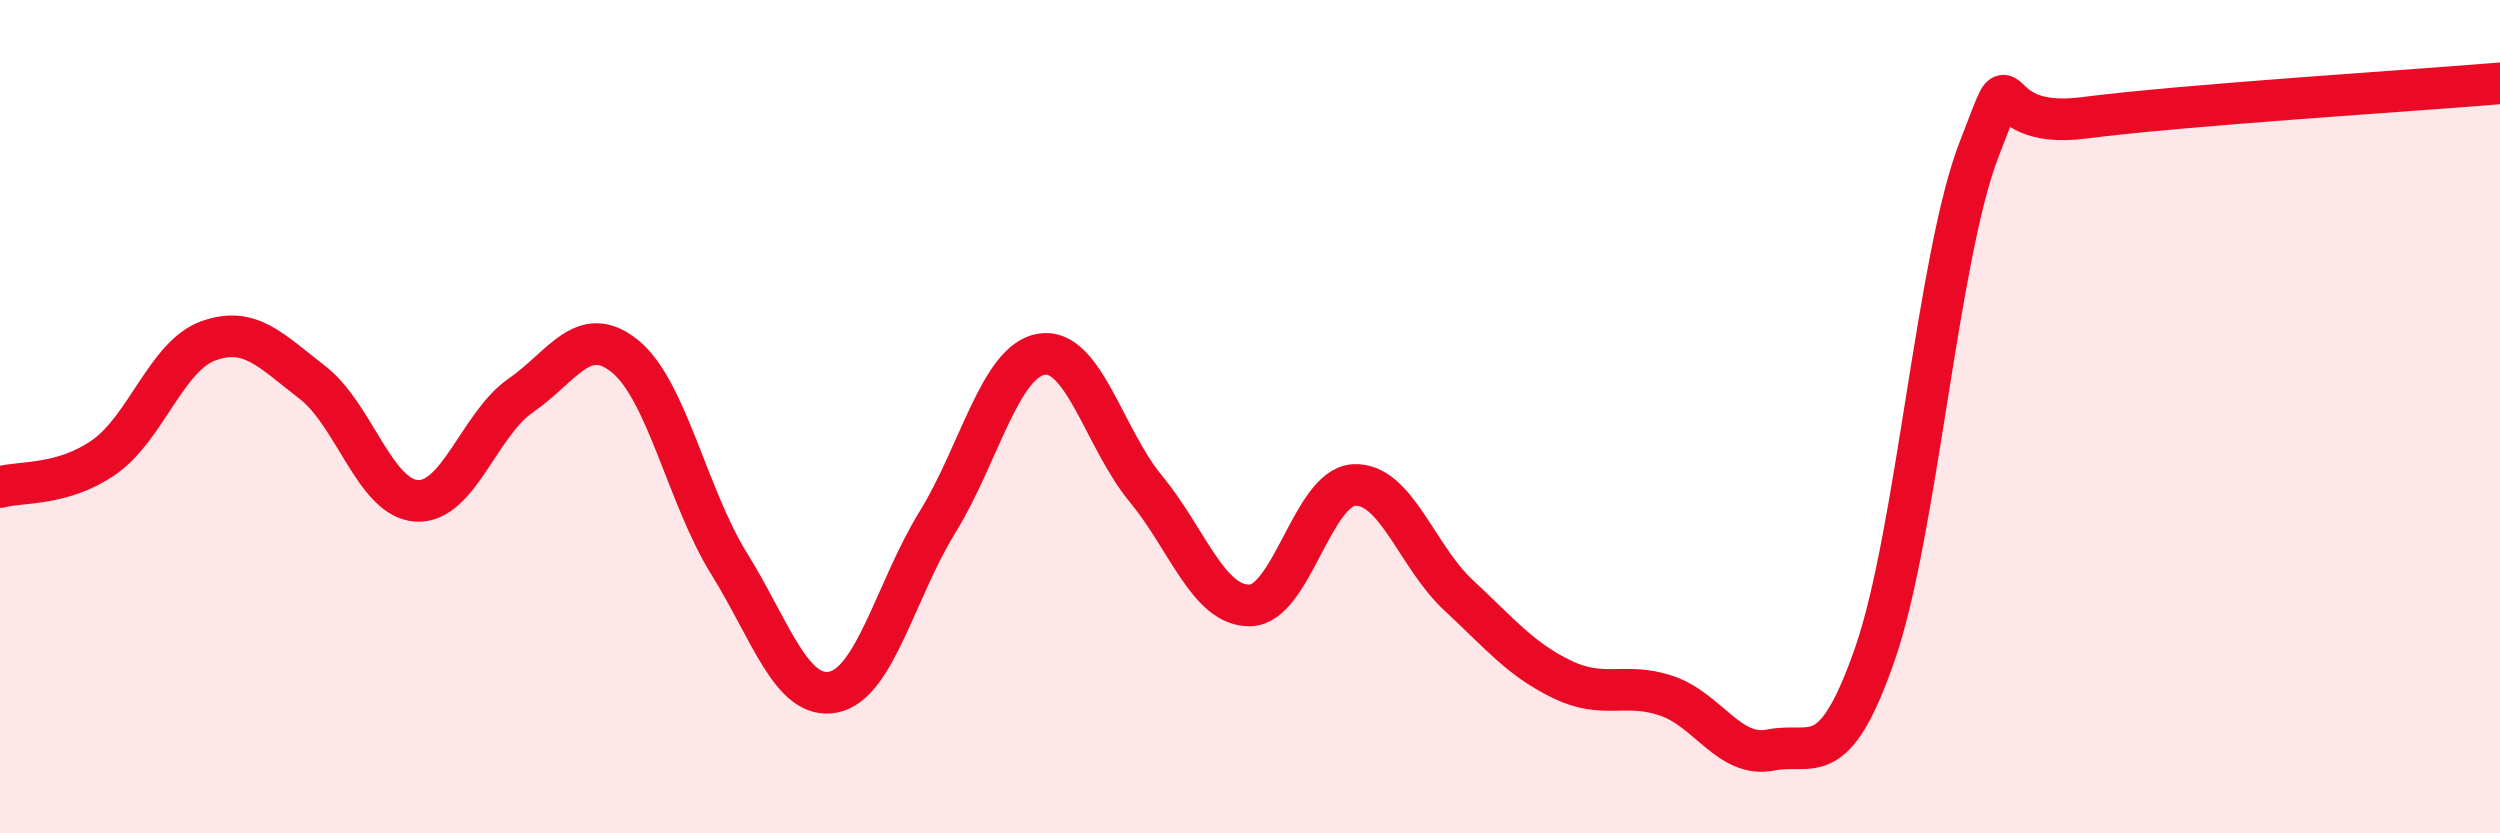
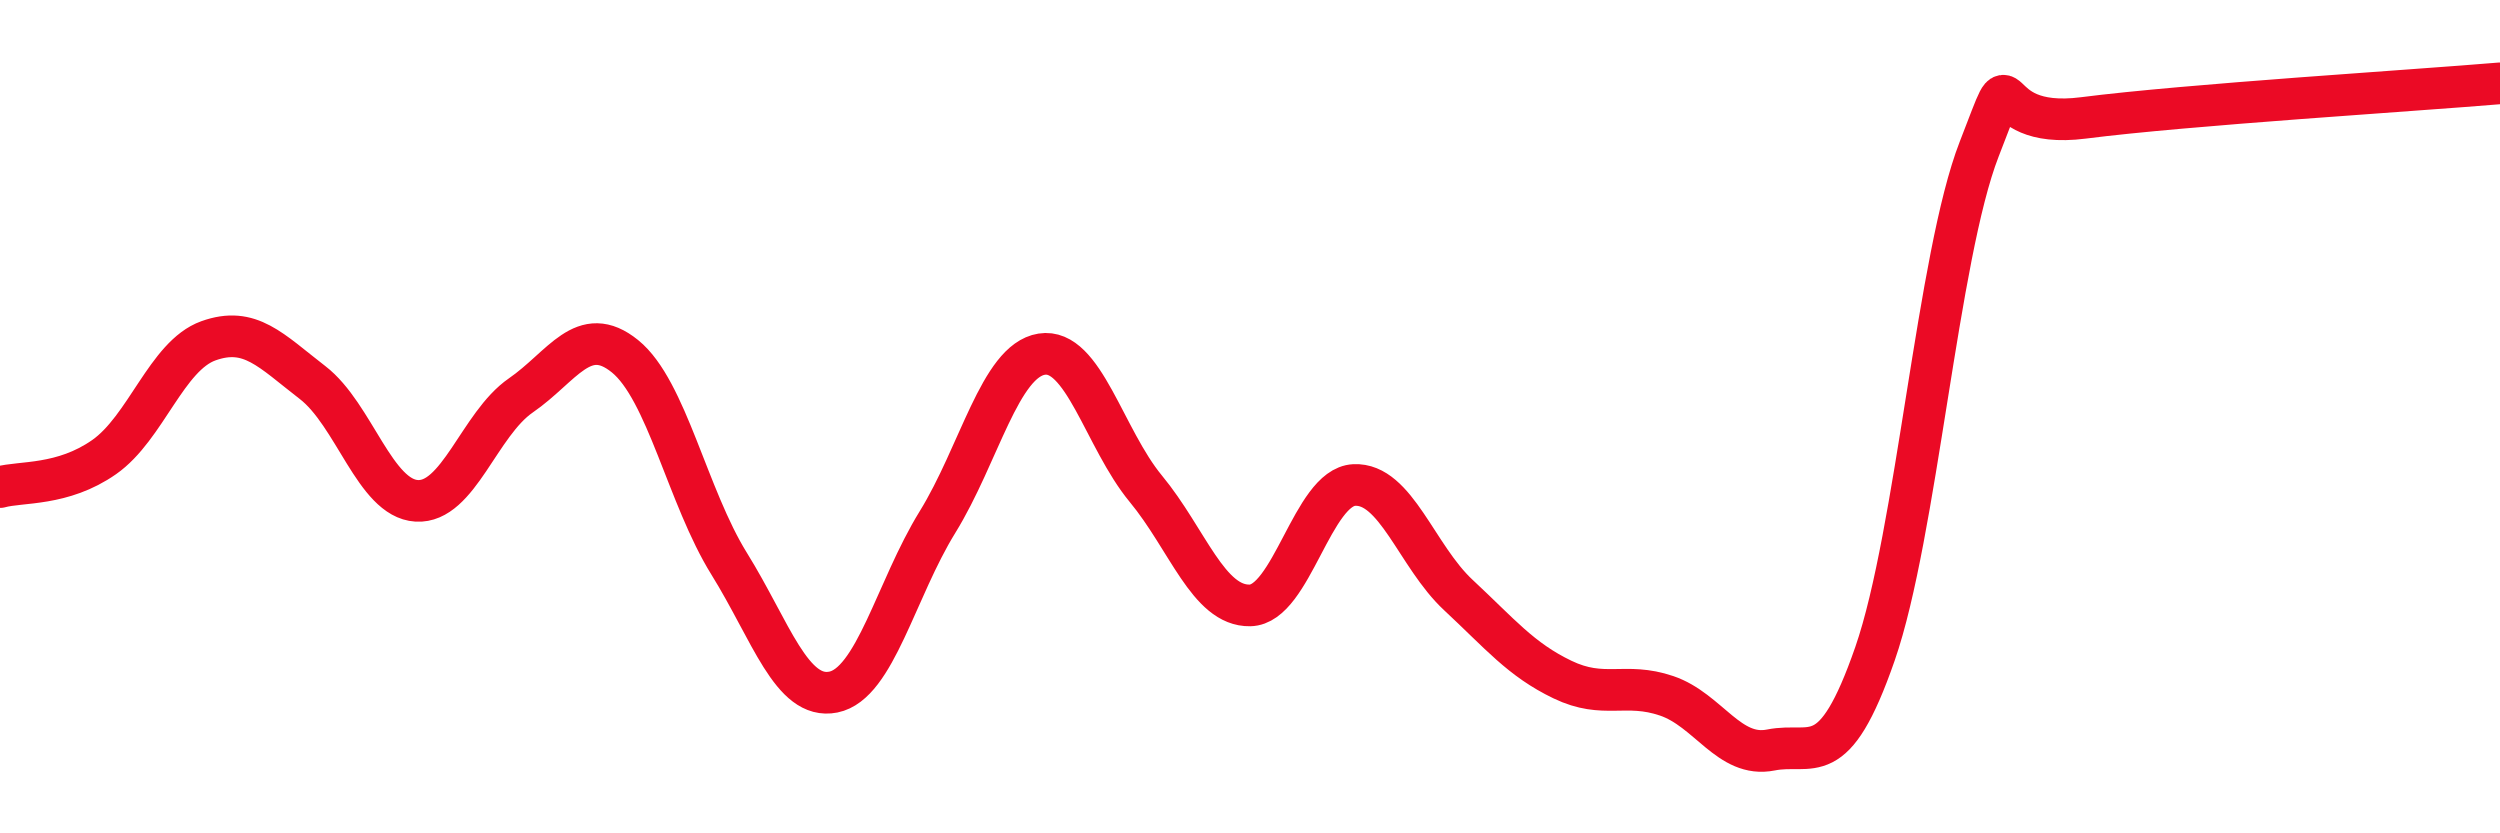
<svg xmlns="http://www.w3.org/2000/svg" width="60" height="20" viewBox="0 0 60 20">
-   <path d="M 0,11.69 C 0.5,11.55 1.5,11.67 2.5,10.97 C 3.5,10.27 4,8.54 5,8.18 C 6,7.82 6.5,8.41 7.5,9.18 C 8.5,9.95 9,11.96 10,12.02 C 11,12.08 11.5,10.18 12.5,9.49 C 13.5,8.8 14,7.74 15,8.55 C 16,9.36 16.5,11.92 17.5,13.53 C 18.5,15.14 19,16.81 20,16.61 C 21,16.41 21.5,14.15 22.5,12.53 C 23.5,10.91 24,8.66 25,8.5 C 26,8.34 26.5,10.52 27.5,11.73 C 28.5,12.94 29,14.55 30,14.53 C 31,14.51 31.5,11.69 32.5,11.64 C 33.5,11.59 34,13.35 35,14.28 C 36,15.21 36.5,15.83 37.5,16.31 C 38.5,16.79 39,16.36 40,16.7 C 41,17.04 41.5,18.2 42.5,18 C 43.5,17.8 44,18.57 45,15.69 C 46,12.81 46.5,6.15 47.5,3.58 C 48.5,1.01 47.5,3.15 50,2.83 C 52.5,2.51 58,2.17 60,2L60 20L0 20Z" fill="#EB0A25" opacity="0.1" stroke-linecap="round" stroke-linejoin="round" />
  <path d="M 0,11.69 C 0.5,11.55 1.5,11.67 2.5,10.97 C 3.5,10.27 4,8.54 5,8.18 C 6,7.82 6.5,8.41 7.5,9.18 C 8.5,9.95 9,11.96 10,12.02 C 11,12.08 11.5,10.18 12.5,9.49 C 13.5,8.8 14,7.74 15,8.55 C 16,9.36 16.5,11.92 17.5,13.53 C 18.5,15.14 19,16.81 20,16.61 C 21,16.41 21.5,14.15 22.5,12.53 C 23.5,10.91 24,8.66 25,8.5 C 26,8.34 26.5,10.52 27.5,11.73 C 28.5,12.94 29,14.55 30,14.53 C 31,14.51 31.5,11.69 32.5,11.64 C 33.5,11.59 34,13.35 35,14.28 C 36,15.21 36.5,15.83 37.5,16.31 C 38.5,16.79 39,16.36 40,16.7 C 41,17.04 41.5,18.2 42.5,18 C 43.5,17.8 44,18.57 45,15.69 C 46,12.81 46.5,6.15 47.5,3.58 C 48.5,1.01 47.5,3.15 50,2.83 C 52.5,2.51 58,2.17 60,2" stroke="#EB0A25" stroke-width="1" fill="none" stroke-linecap="round" stroke-linejoin="round" />
</svg>